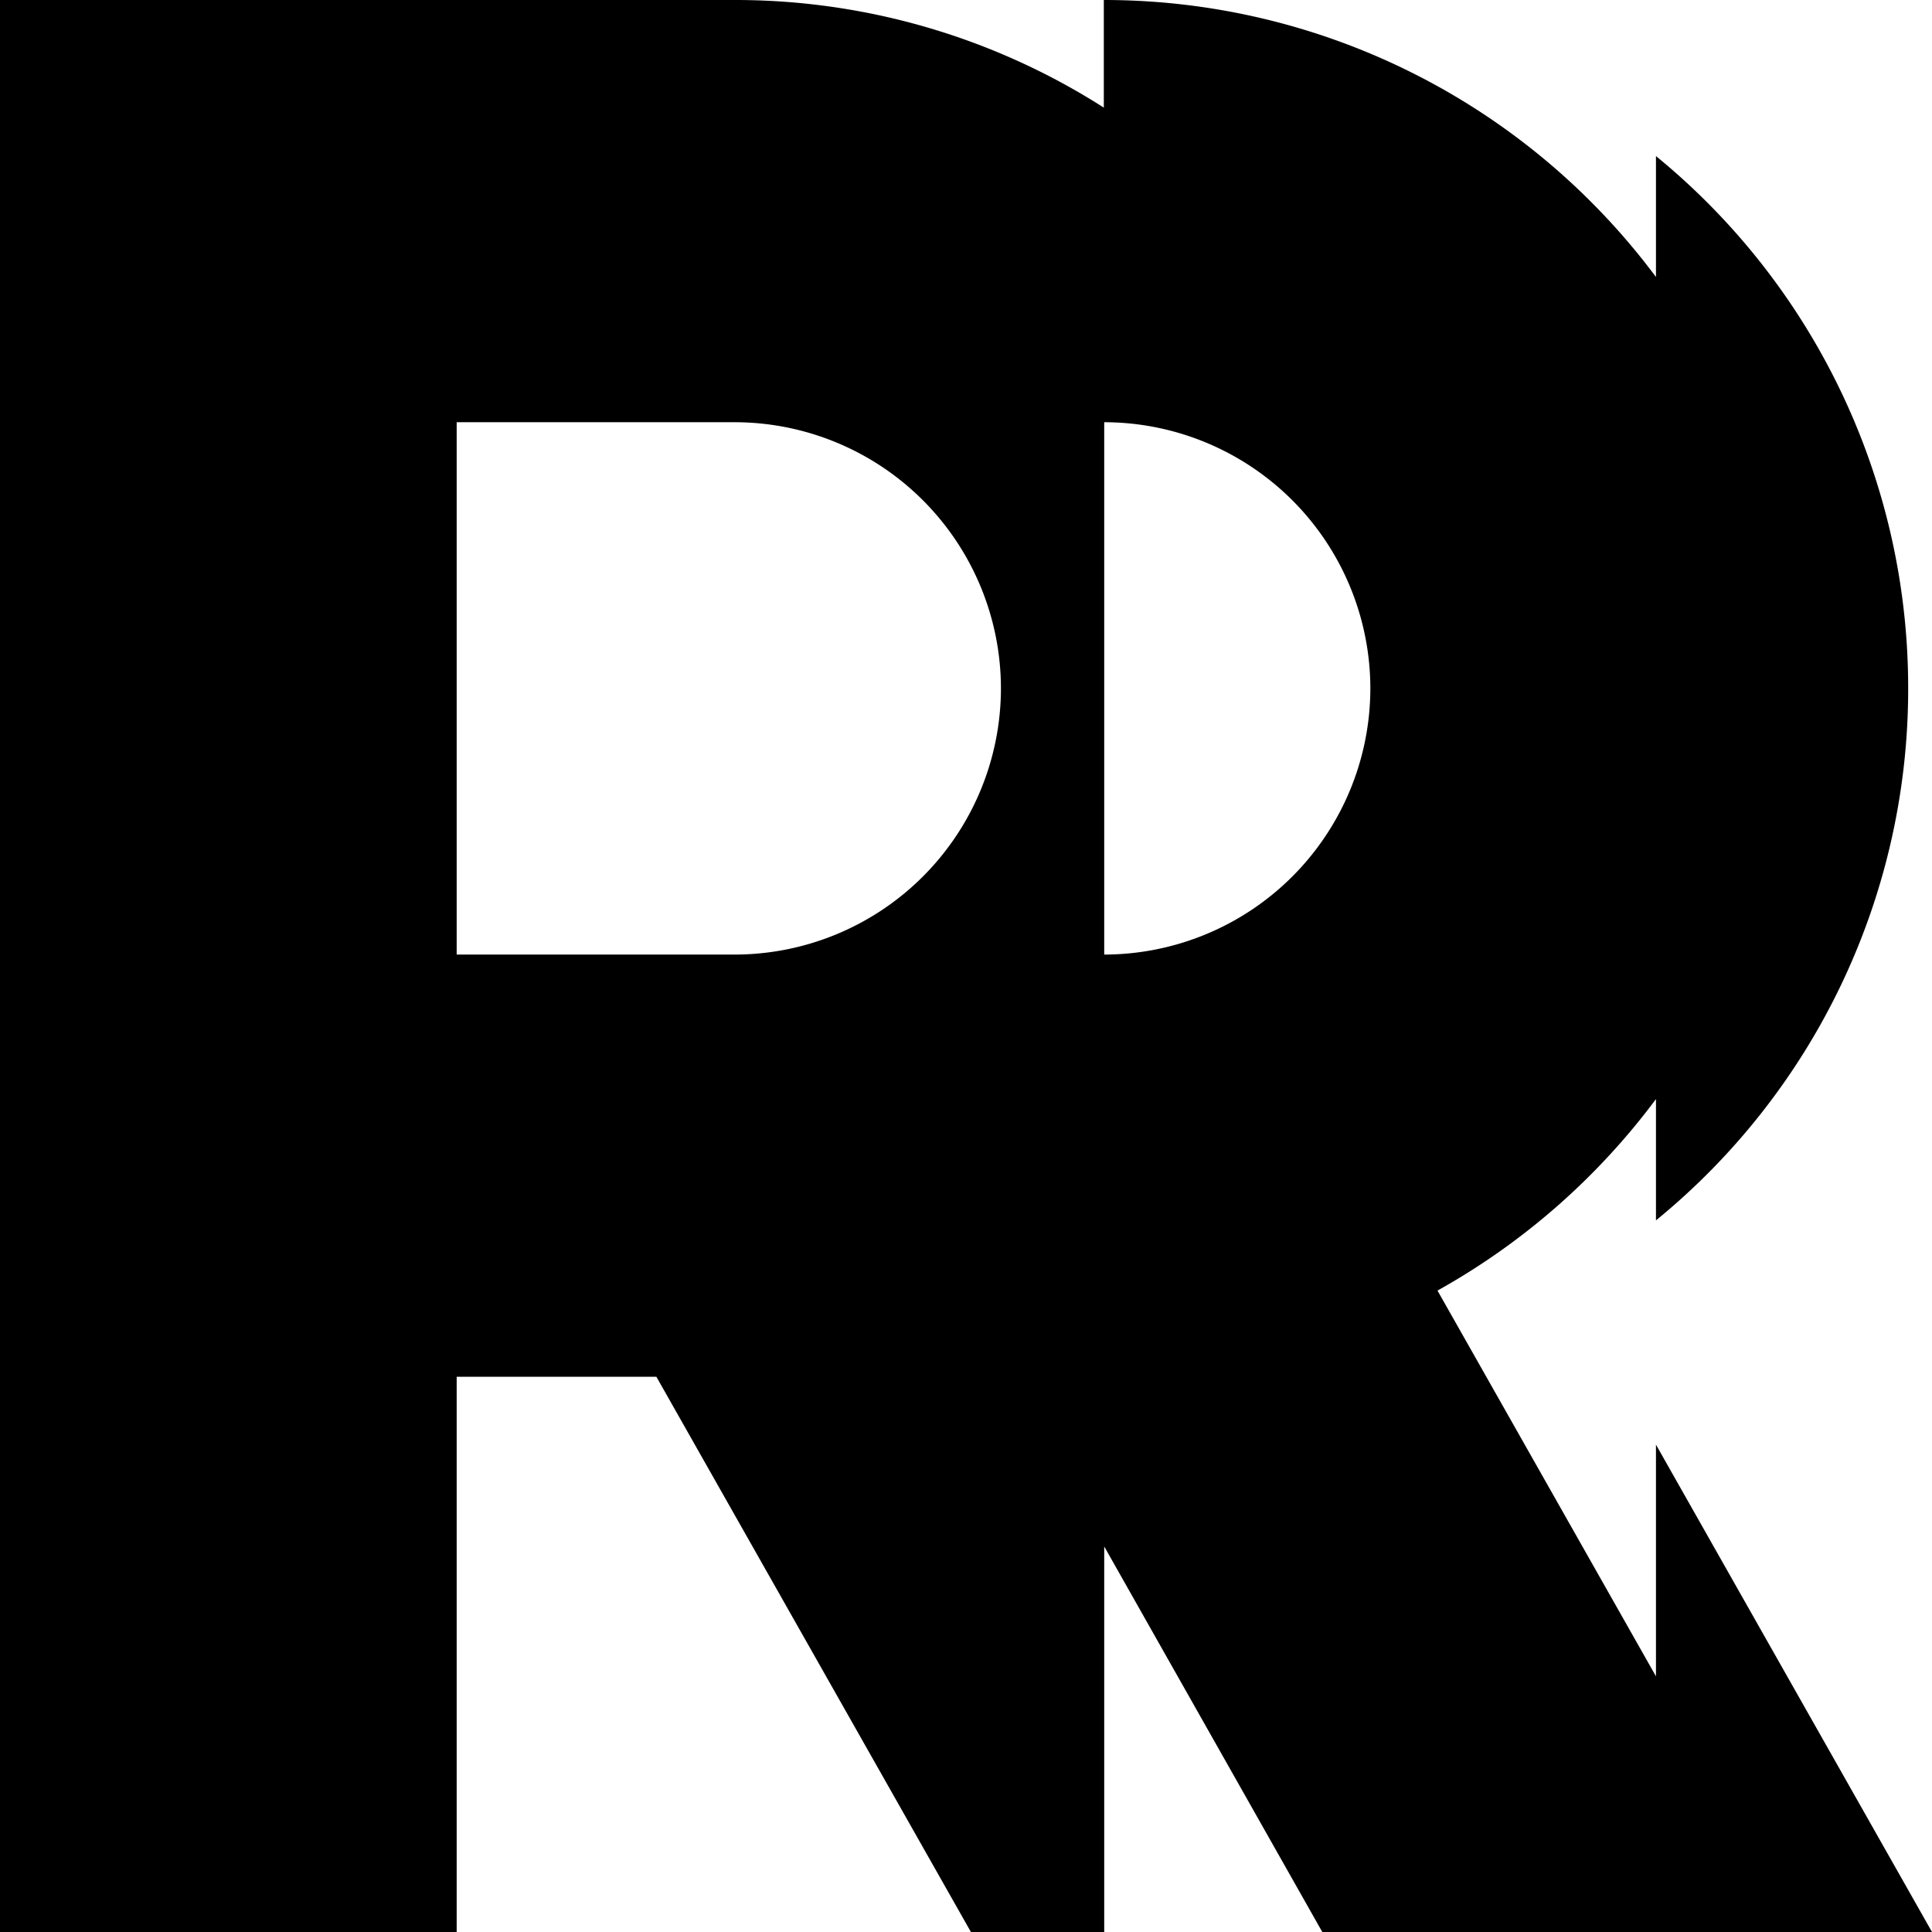
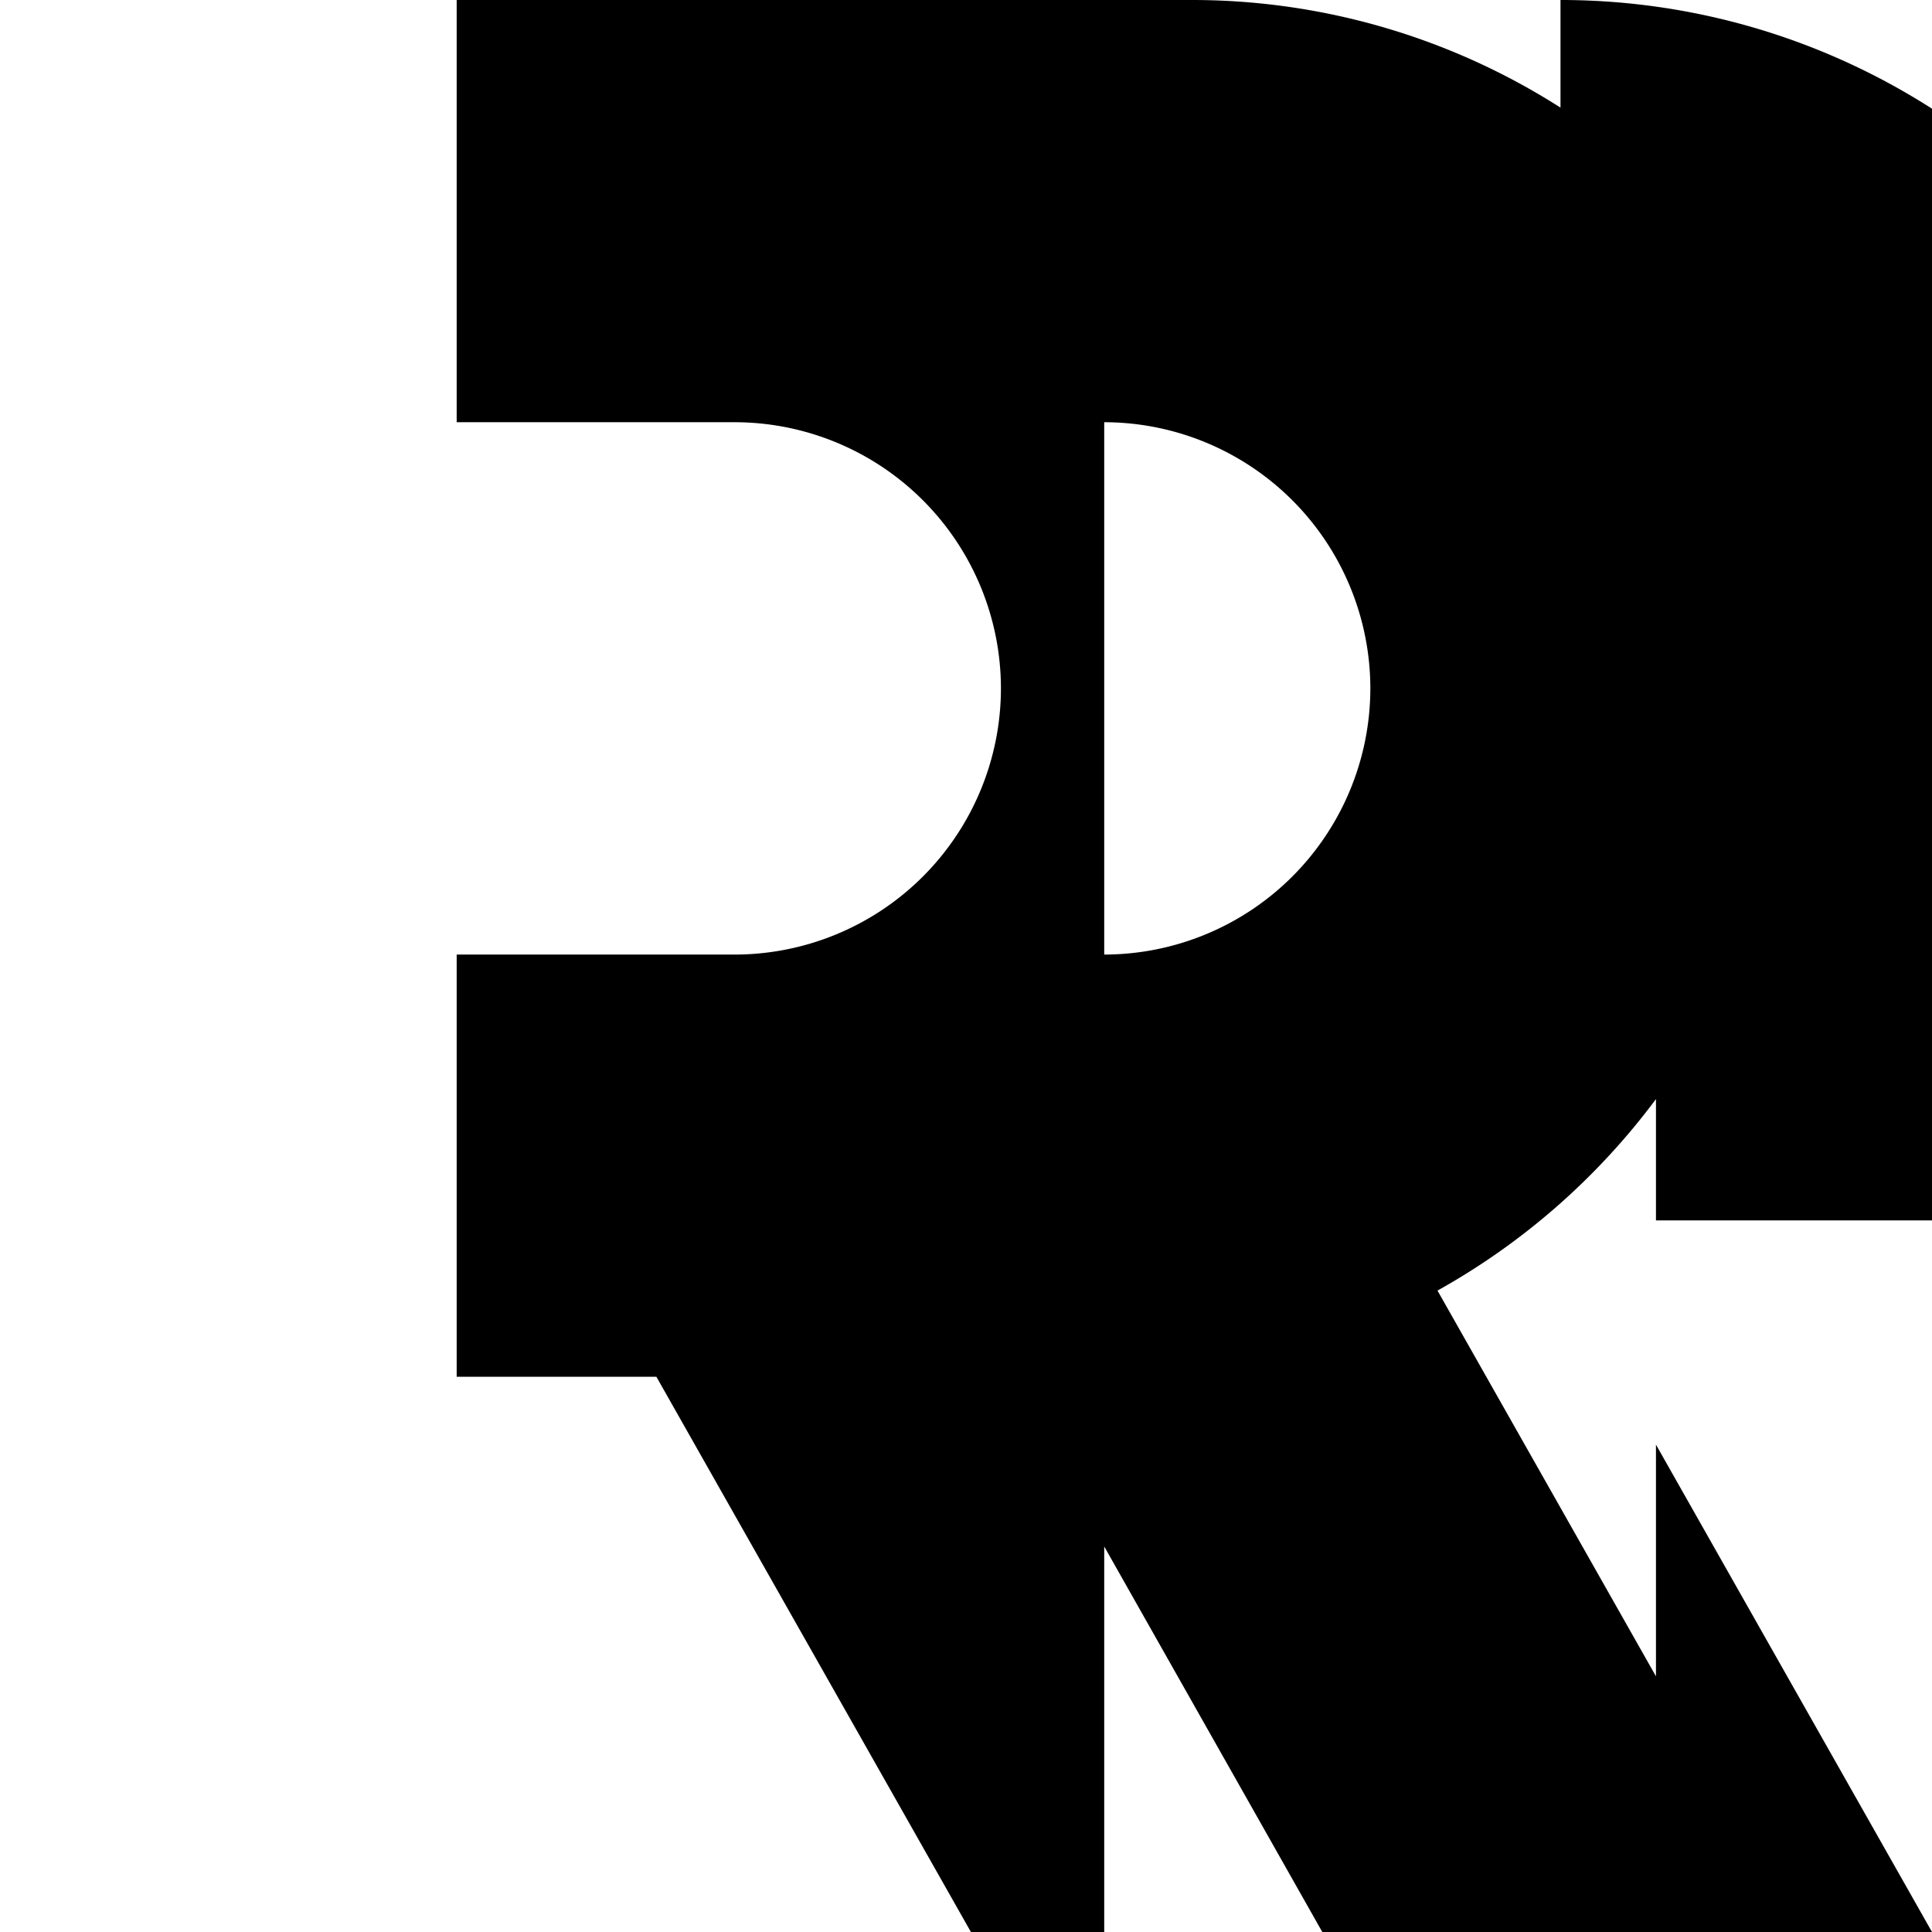
<svg xmlns="http://www.w3.org/2000/svg" viewBox="0 0 24 24">
-   <path d="M13.717 5.245v6.613a3.31 3.31 0 0 0 3.306-3.307 3.31 3.31 0 0 0-3.306-3.306m-4.594 0h-3.45v6.613h3.455a3.31 3.31 0 0 0 3.306-3.307 3.31 3.31 0 0 0-3.311-3.306m11.448 9.915v-1.507a8.6 8.6 0 0 1-2.714 2.379l2.714 4.792v-2.878L24 24h-7.574l-2.709-4.789V24h-1.656l-3.907-6.897H5.673V24H0V0h9.123a8.5 8.5 0 0 1 4.589 1.337V0a8.55 8.55 0 0 1 6.859 3.441V1.939a8.53 8.53 0 0 1 3.133 6.612 8.52 8.52 0 0 1-3.133 6.609" />
+   <path d="M13.717 5.245v6.613a3.31 3.31 0 0 0 3.306-3.307 3.31 3.31 0 0 0-3.306-3.306m-4.594 0h-3.45v6.613h3.455a3.31 3.31 0 0 0 3.306-3.307 3.31 3.31 0 0 0-3.311-3.306m11.448 9.915v-1.507a8.6 8.6 0 0 1-2.714 2.379l2.714 4.792v-2.878L24 24h-7.574l-2.709-4.789V24h-1.656l-3.907-6.897H5.673V24V0h9.123a8.5 8.5 0 0 1 4.589 1.337V0a8.55 8.55 0 0 1 6.859 3.441V1.939a8.53 8.53 0 0 1 3.133 6.612 8.52 8.52 0 0 1-3.133 6.609" />
</svg>